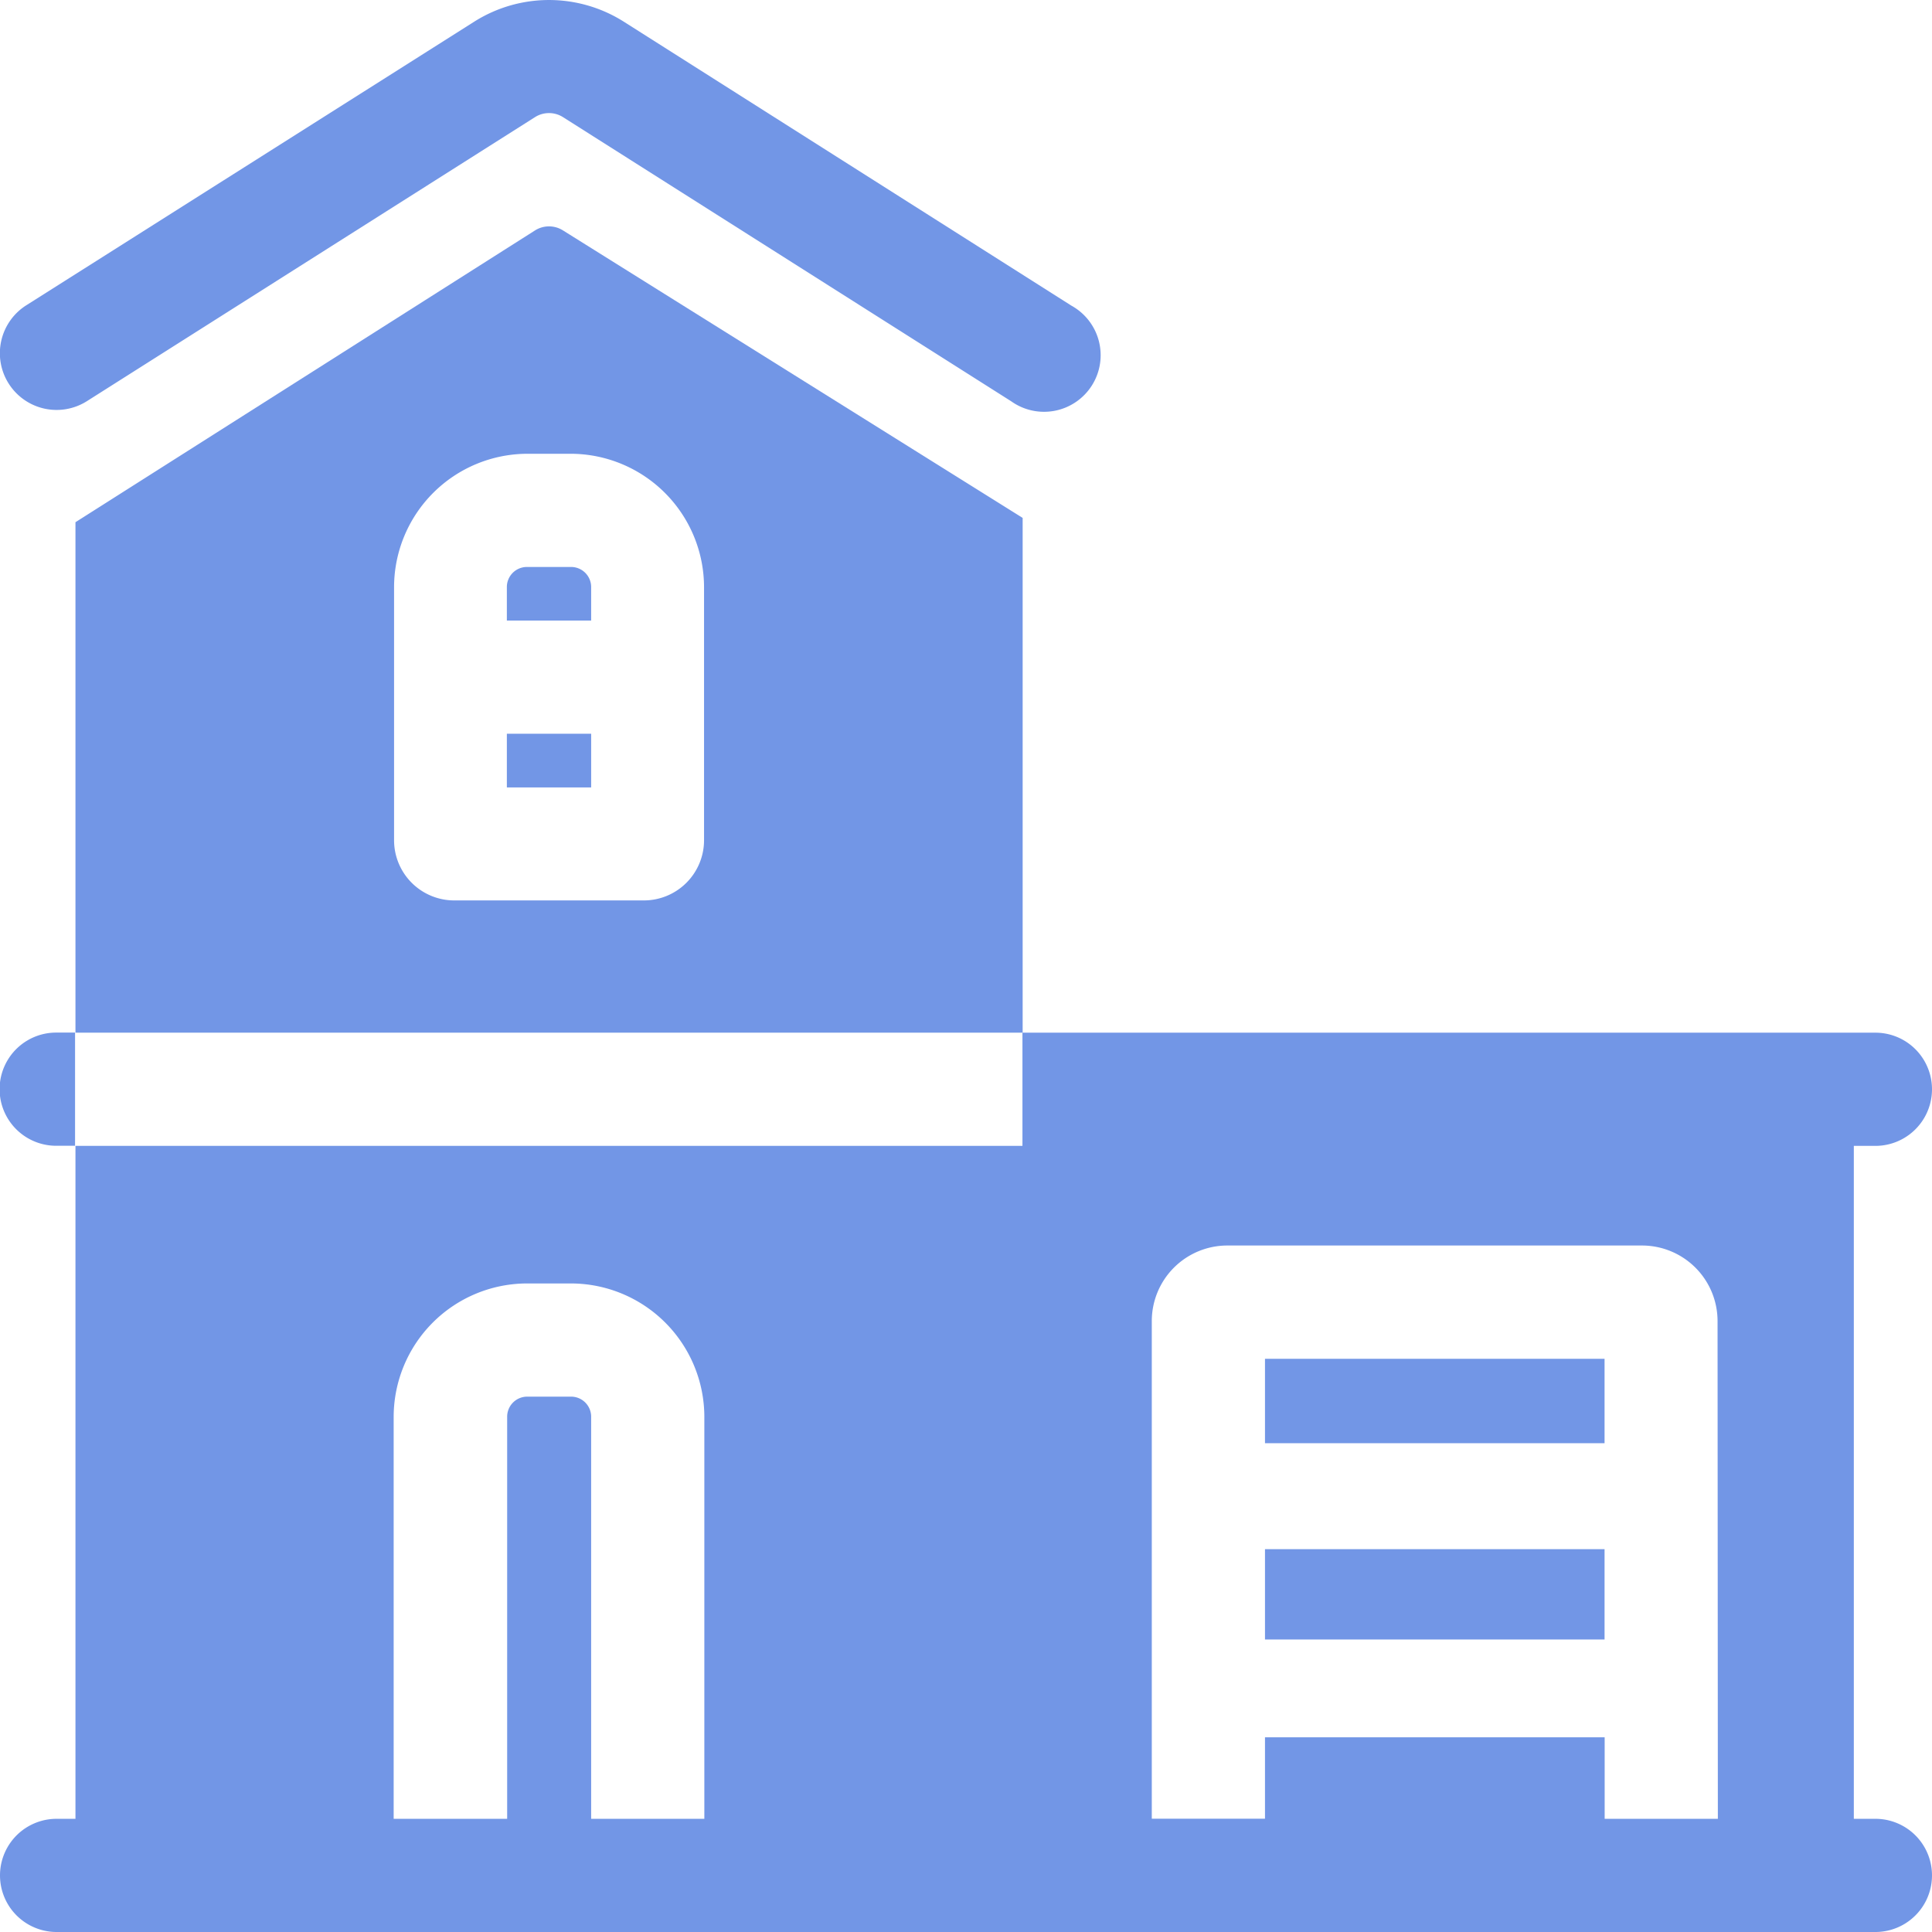
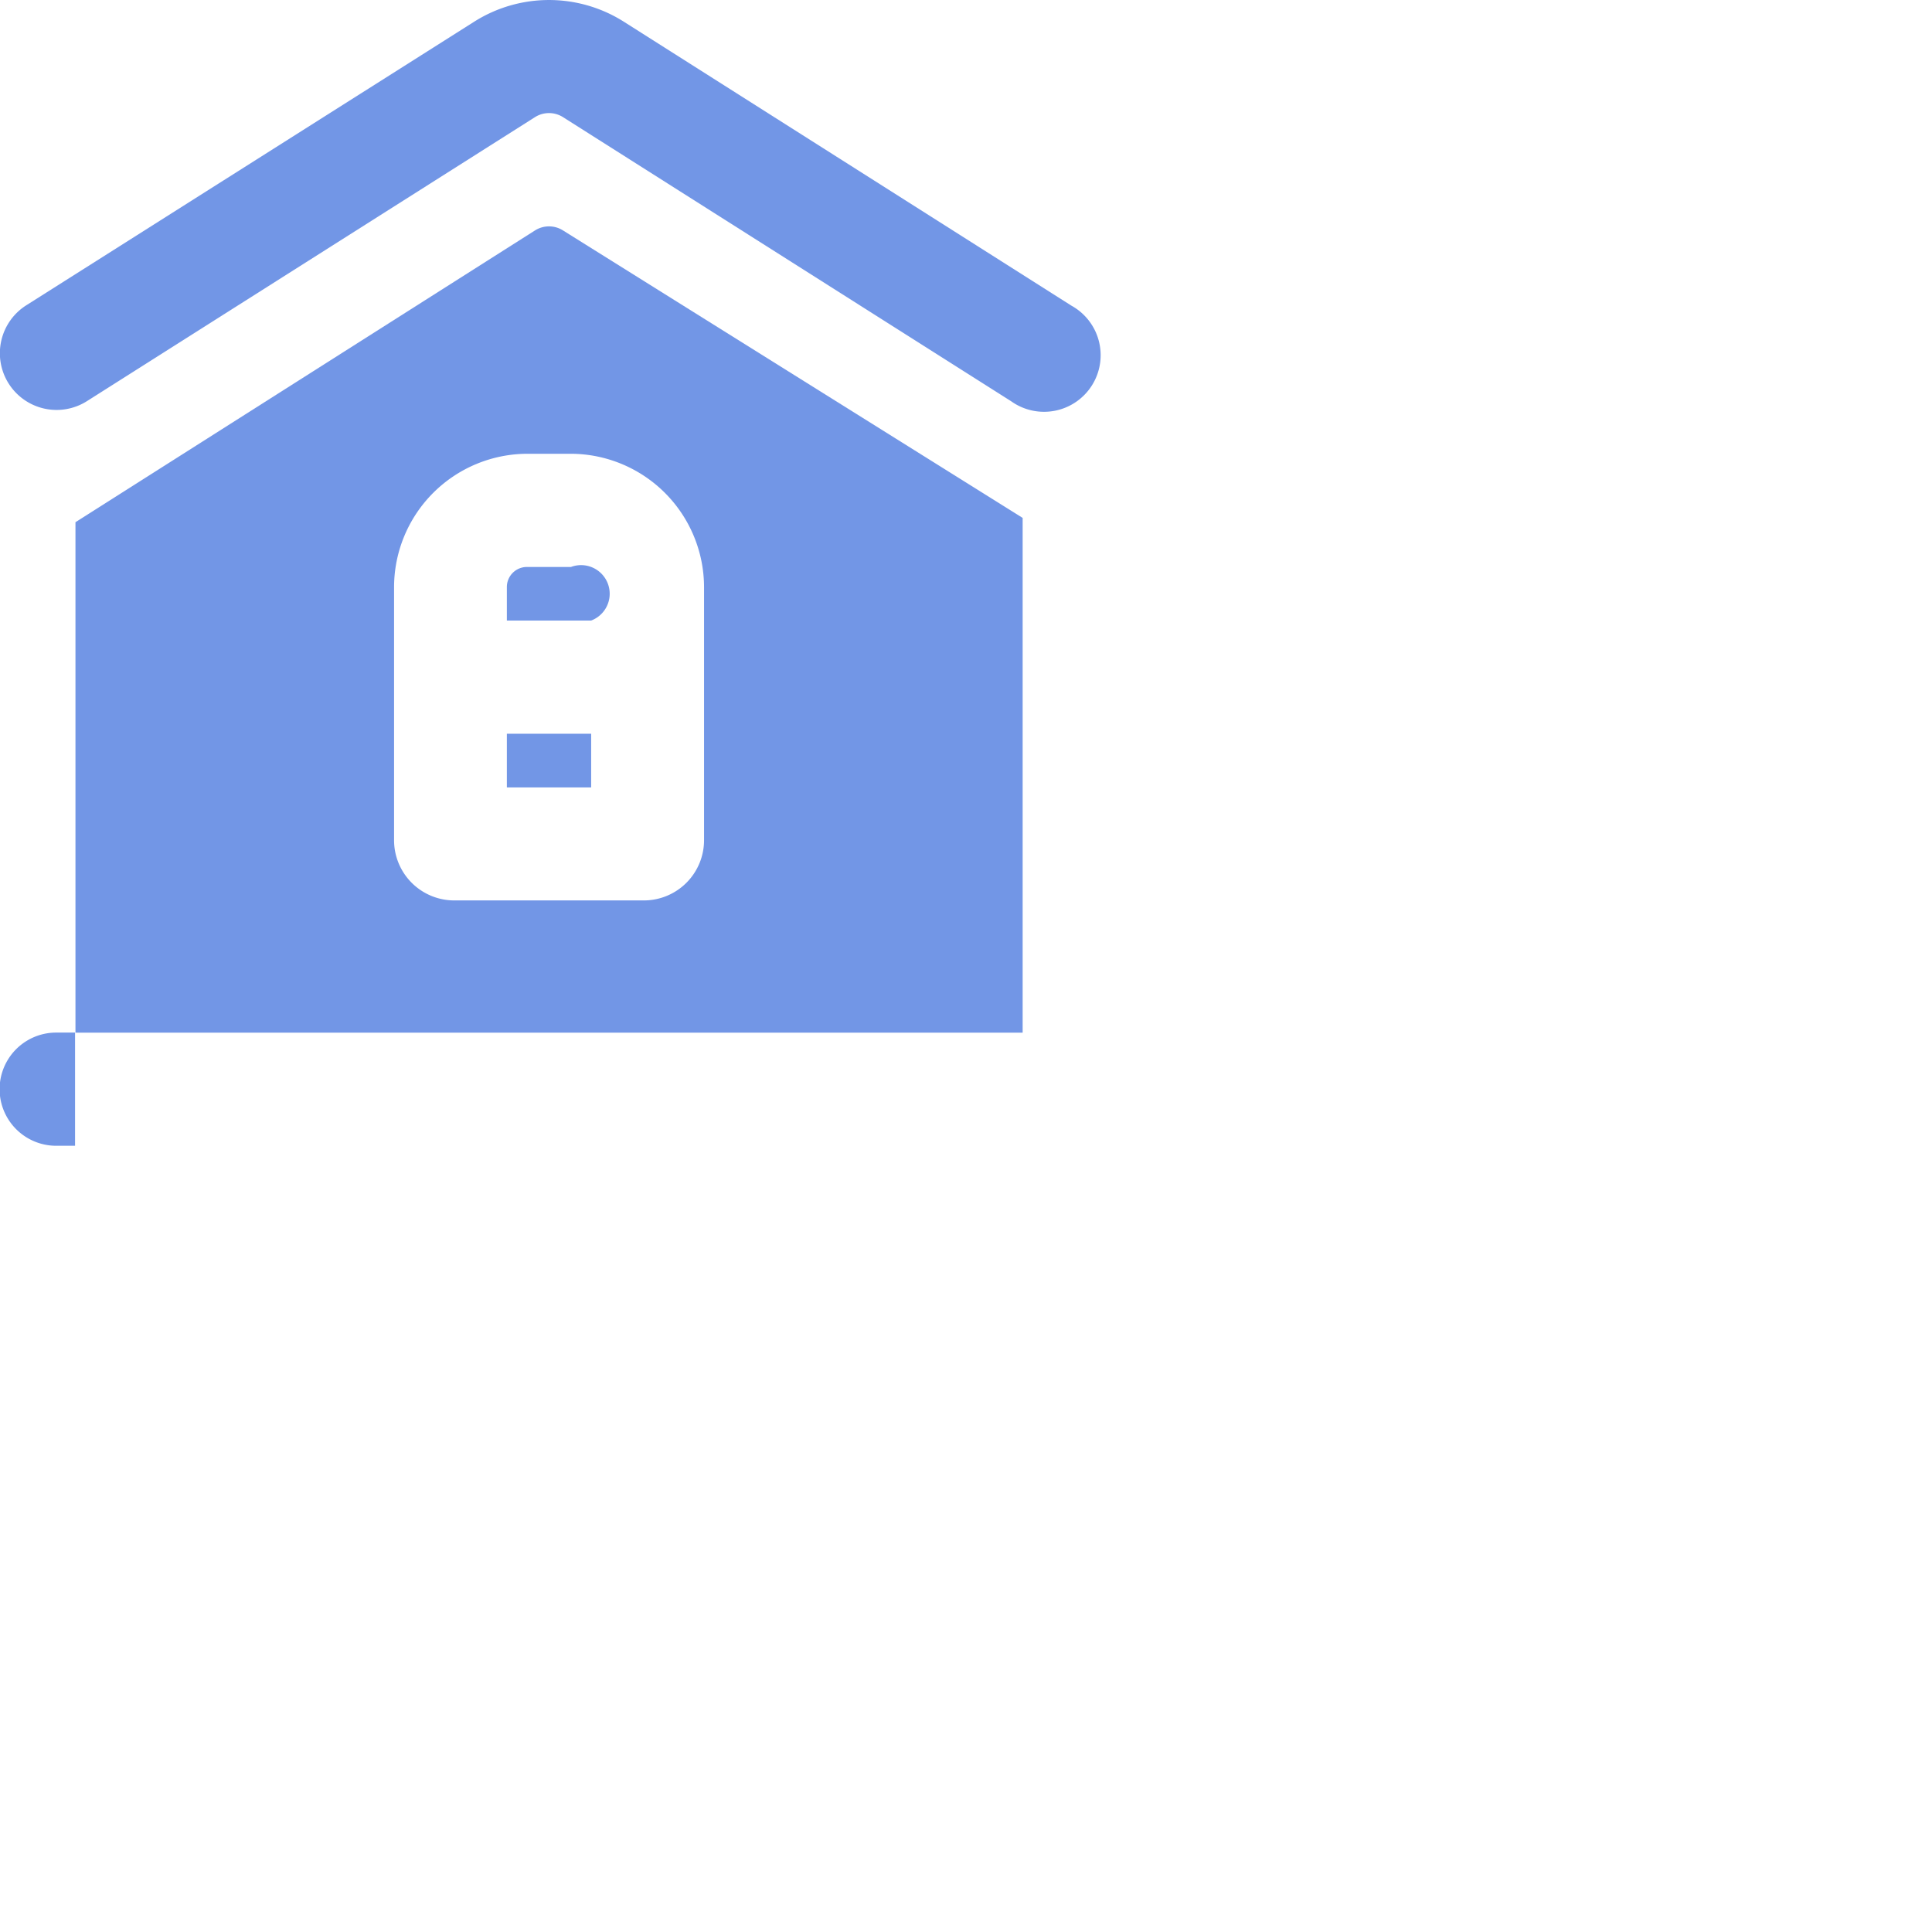
<svg xmlns="http://www.w3.org/2000/svg" width="19.253" height="19.253" viewBox="0 0 19.253 19.253">
  <defs>
    <style>.a{fill:#7296e6;}</style>
  </defs>
  <g transform="translate(-0.336 -0.001)">
-     <path class="a" d="M168.889,187.813h-.439a.2.2,0,0,0-.2.2v.334h.84v-.334A.2.2,0,0,0,168.889,187.813Zm0,0" transform="translate(-162.863 -182.162)" />
+     <path class="a" d="M168.889,187.813h-.439a.2.2,0,0,0-.2.2v.334h.84A.2.2,0,0,0,168.889,187.813Zm0,0" transform="translate(-162.863 -182.162)" />
    <path class="a" d="M168.25,243.1h.84v.535h-.84Zm0,0" transform="translate(-162.863 -235.787)" />
-     <path class="a" d="M19.025,349.912H18.81v-6.706h.215a.564.564,0,0,0,0-1.128h-8.5v1.128H1.088v6.706H.9a.564.564,0,1,0,0,1.128H19.025a.564.564,0,1,0,0-1.128Zm-11.67,0H6.227v-4.007a.2.2,0,0,0-.2-.2H5.59a.2.2,0,0,0-.2.2v4.007H4.259v-4.007a1.331,1.331,0,0,1,1.33-1.328h.436a1.331,1.331,0,0,1,1.33,1.328Zm10.1,0H16.327V349.1H12.942v.811H11.814v-4.96a.753.753,0,0,1,.752-.752H16.7a.753.753,0,0,1,.752.752Zm0,0" transform="translate(0 -331.786)" />
    <path class="a" d="M.9,342.07a.564.564,0,0,0,0,1.128h.188V342.07Zm0,0" transform="translate(-0.004 -331.779)" />
-     <path class="a" d="M419.387,450.129h3.384v.841h-3.384Zm0,0" transform="translate(-406.445 -436.587)" />
-     <path class="a" d="M419.387,513.1h3.384v.9h-3.384Zm0,0" transform="translate(-406.445 -497.661)" />
    <path class="a" d="M1.2,4,5.668,1.168a.261.261,0,0,1,.278,0L10.413,4a.564.564,0,1,0,.6-.953L6.549.215a1.394,1.394,0,0,0-1.484,0L.6,3.042A.564.564,0,0,0,1.2,4Zm0,0" transform="translate(0 0)" />
    <path class="a" d="M30.194,75.011a.261.261,0,0,0-.278,0l-4.58,2.908v5.087h9.439v-5.13ZM31.6,81.088a.6.6,0,0,1-.6.6H29.111a.6.6,0,0,1-.6-.6V78.566a1.331,1.331,0,0,1,1.329-1.329h.439A1.331,1.331,0,0,1,31.6,78.566Zm0,0" transform="translate(-24.248 -72.714)" />
  </g>
</svg>